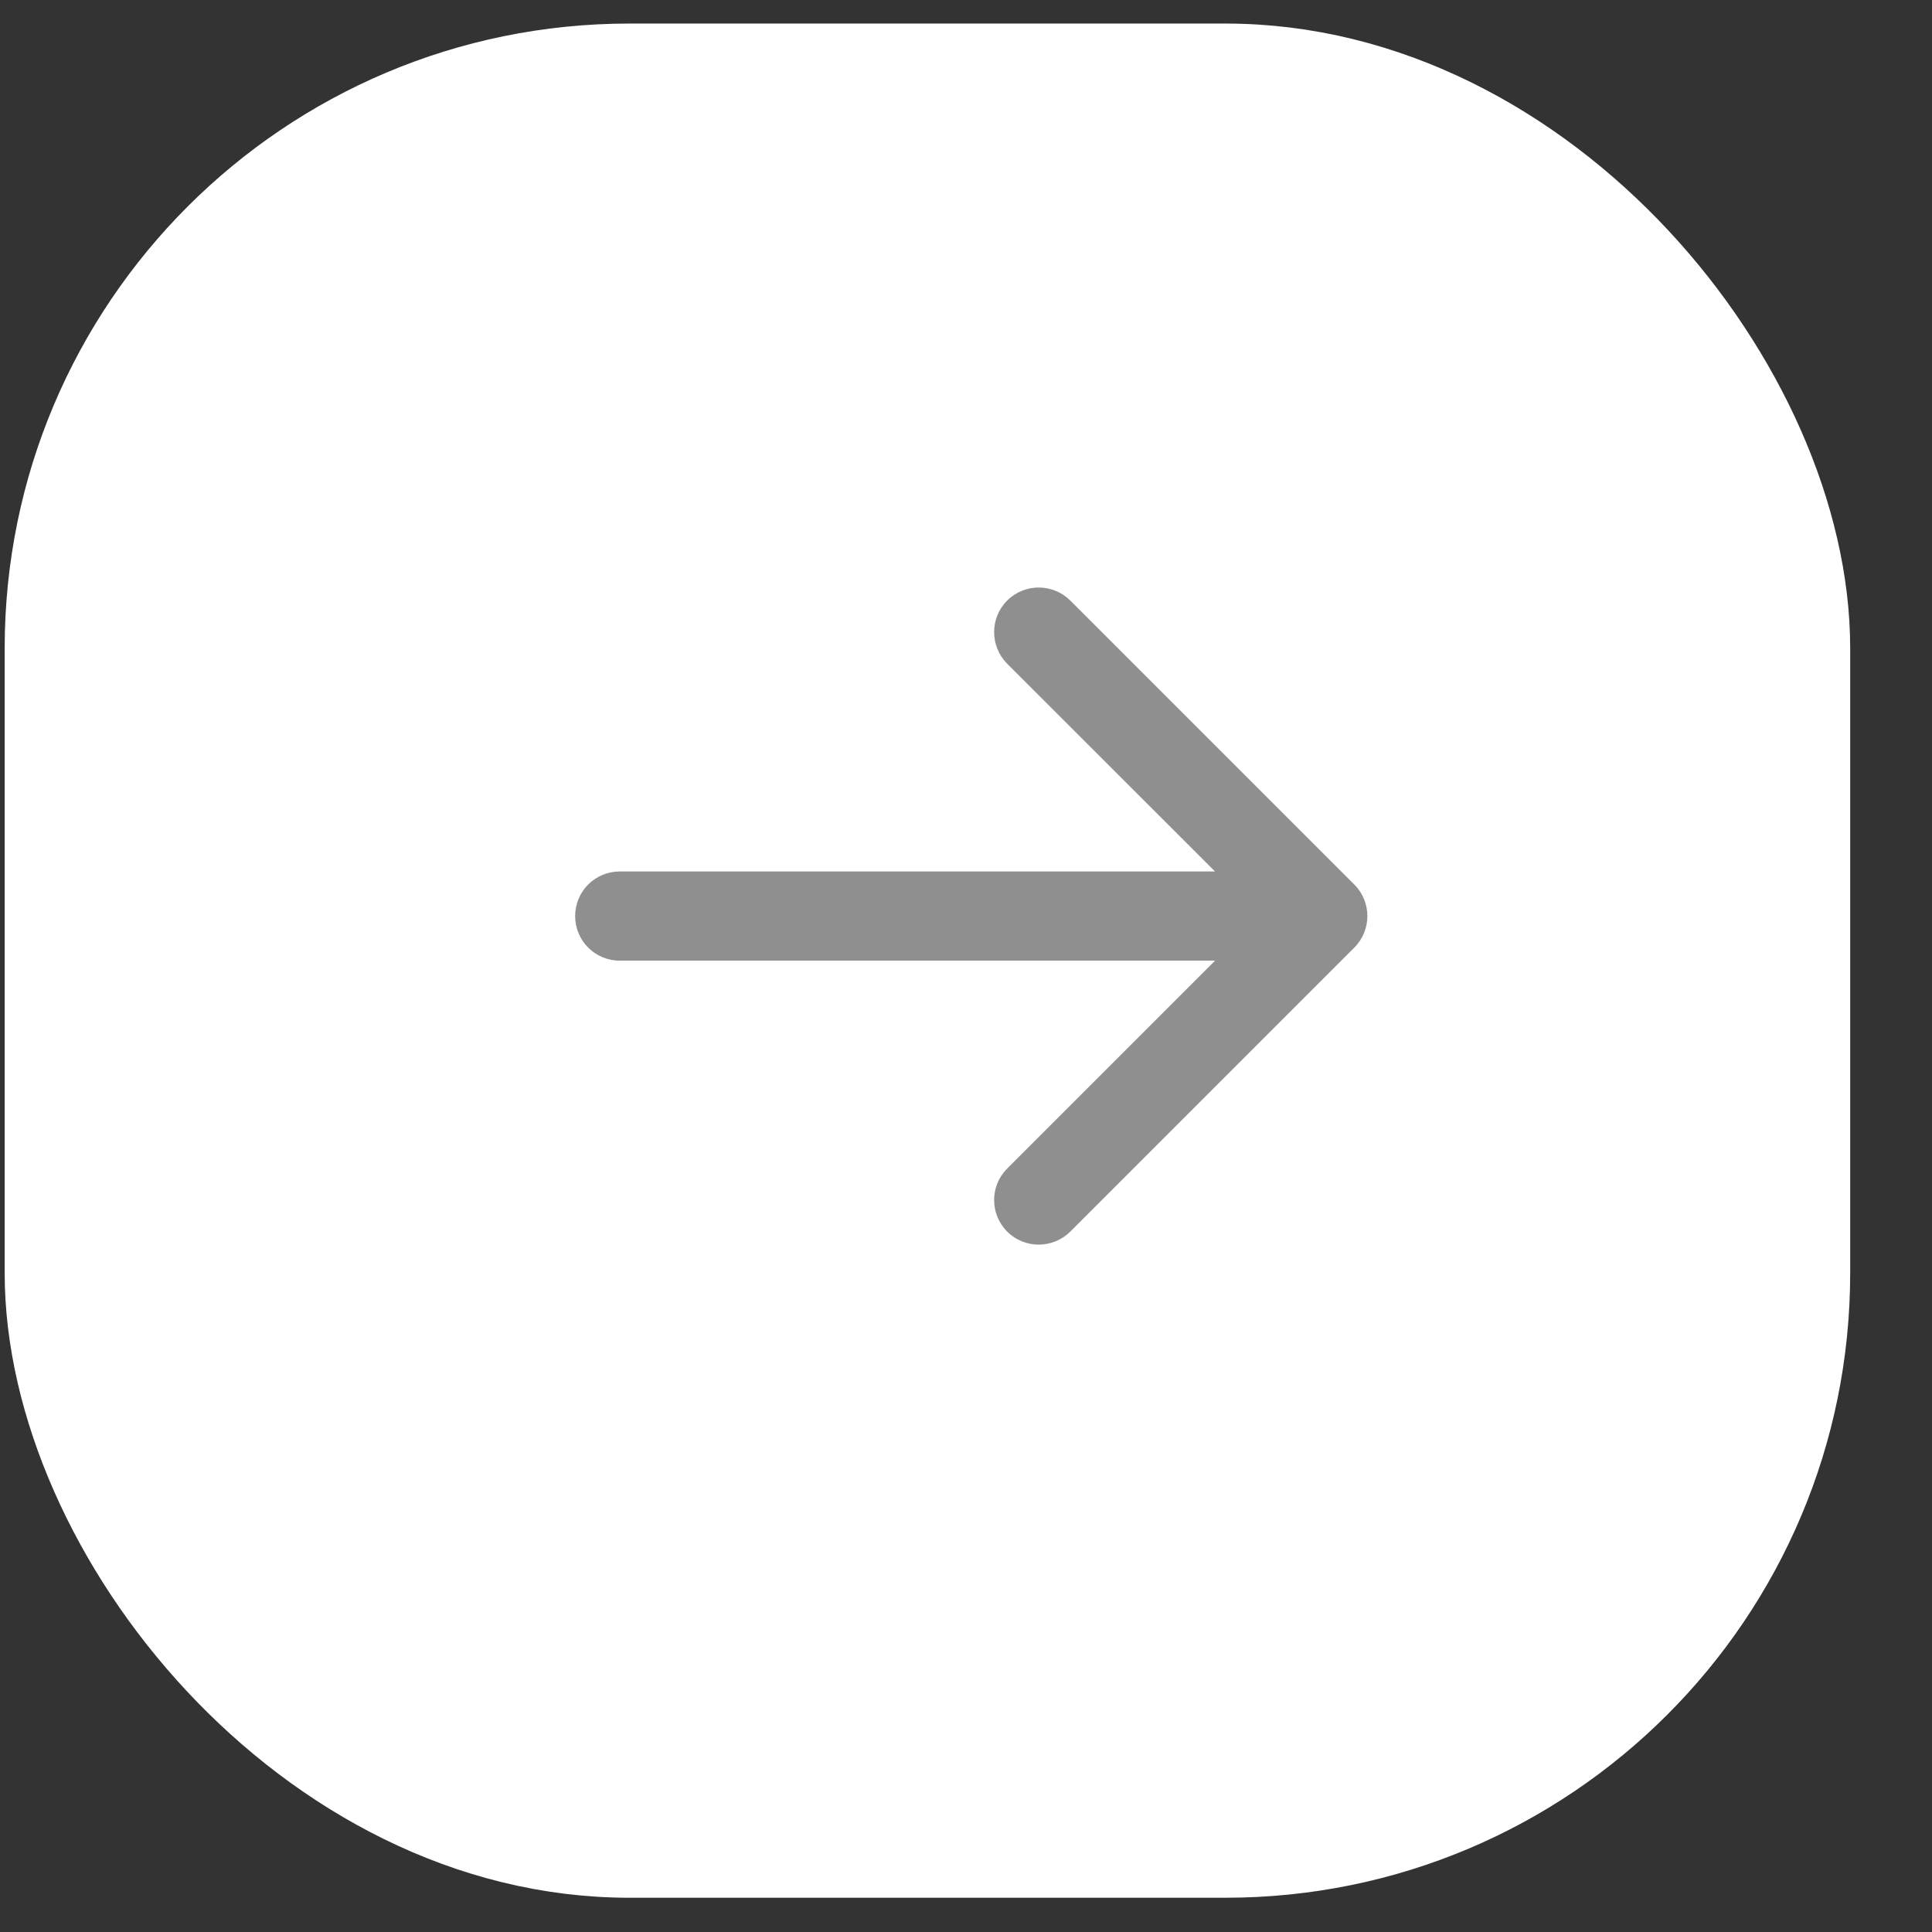
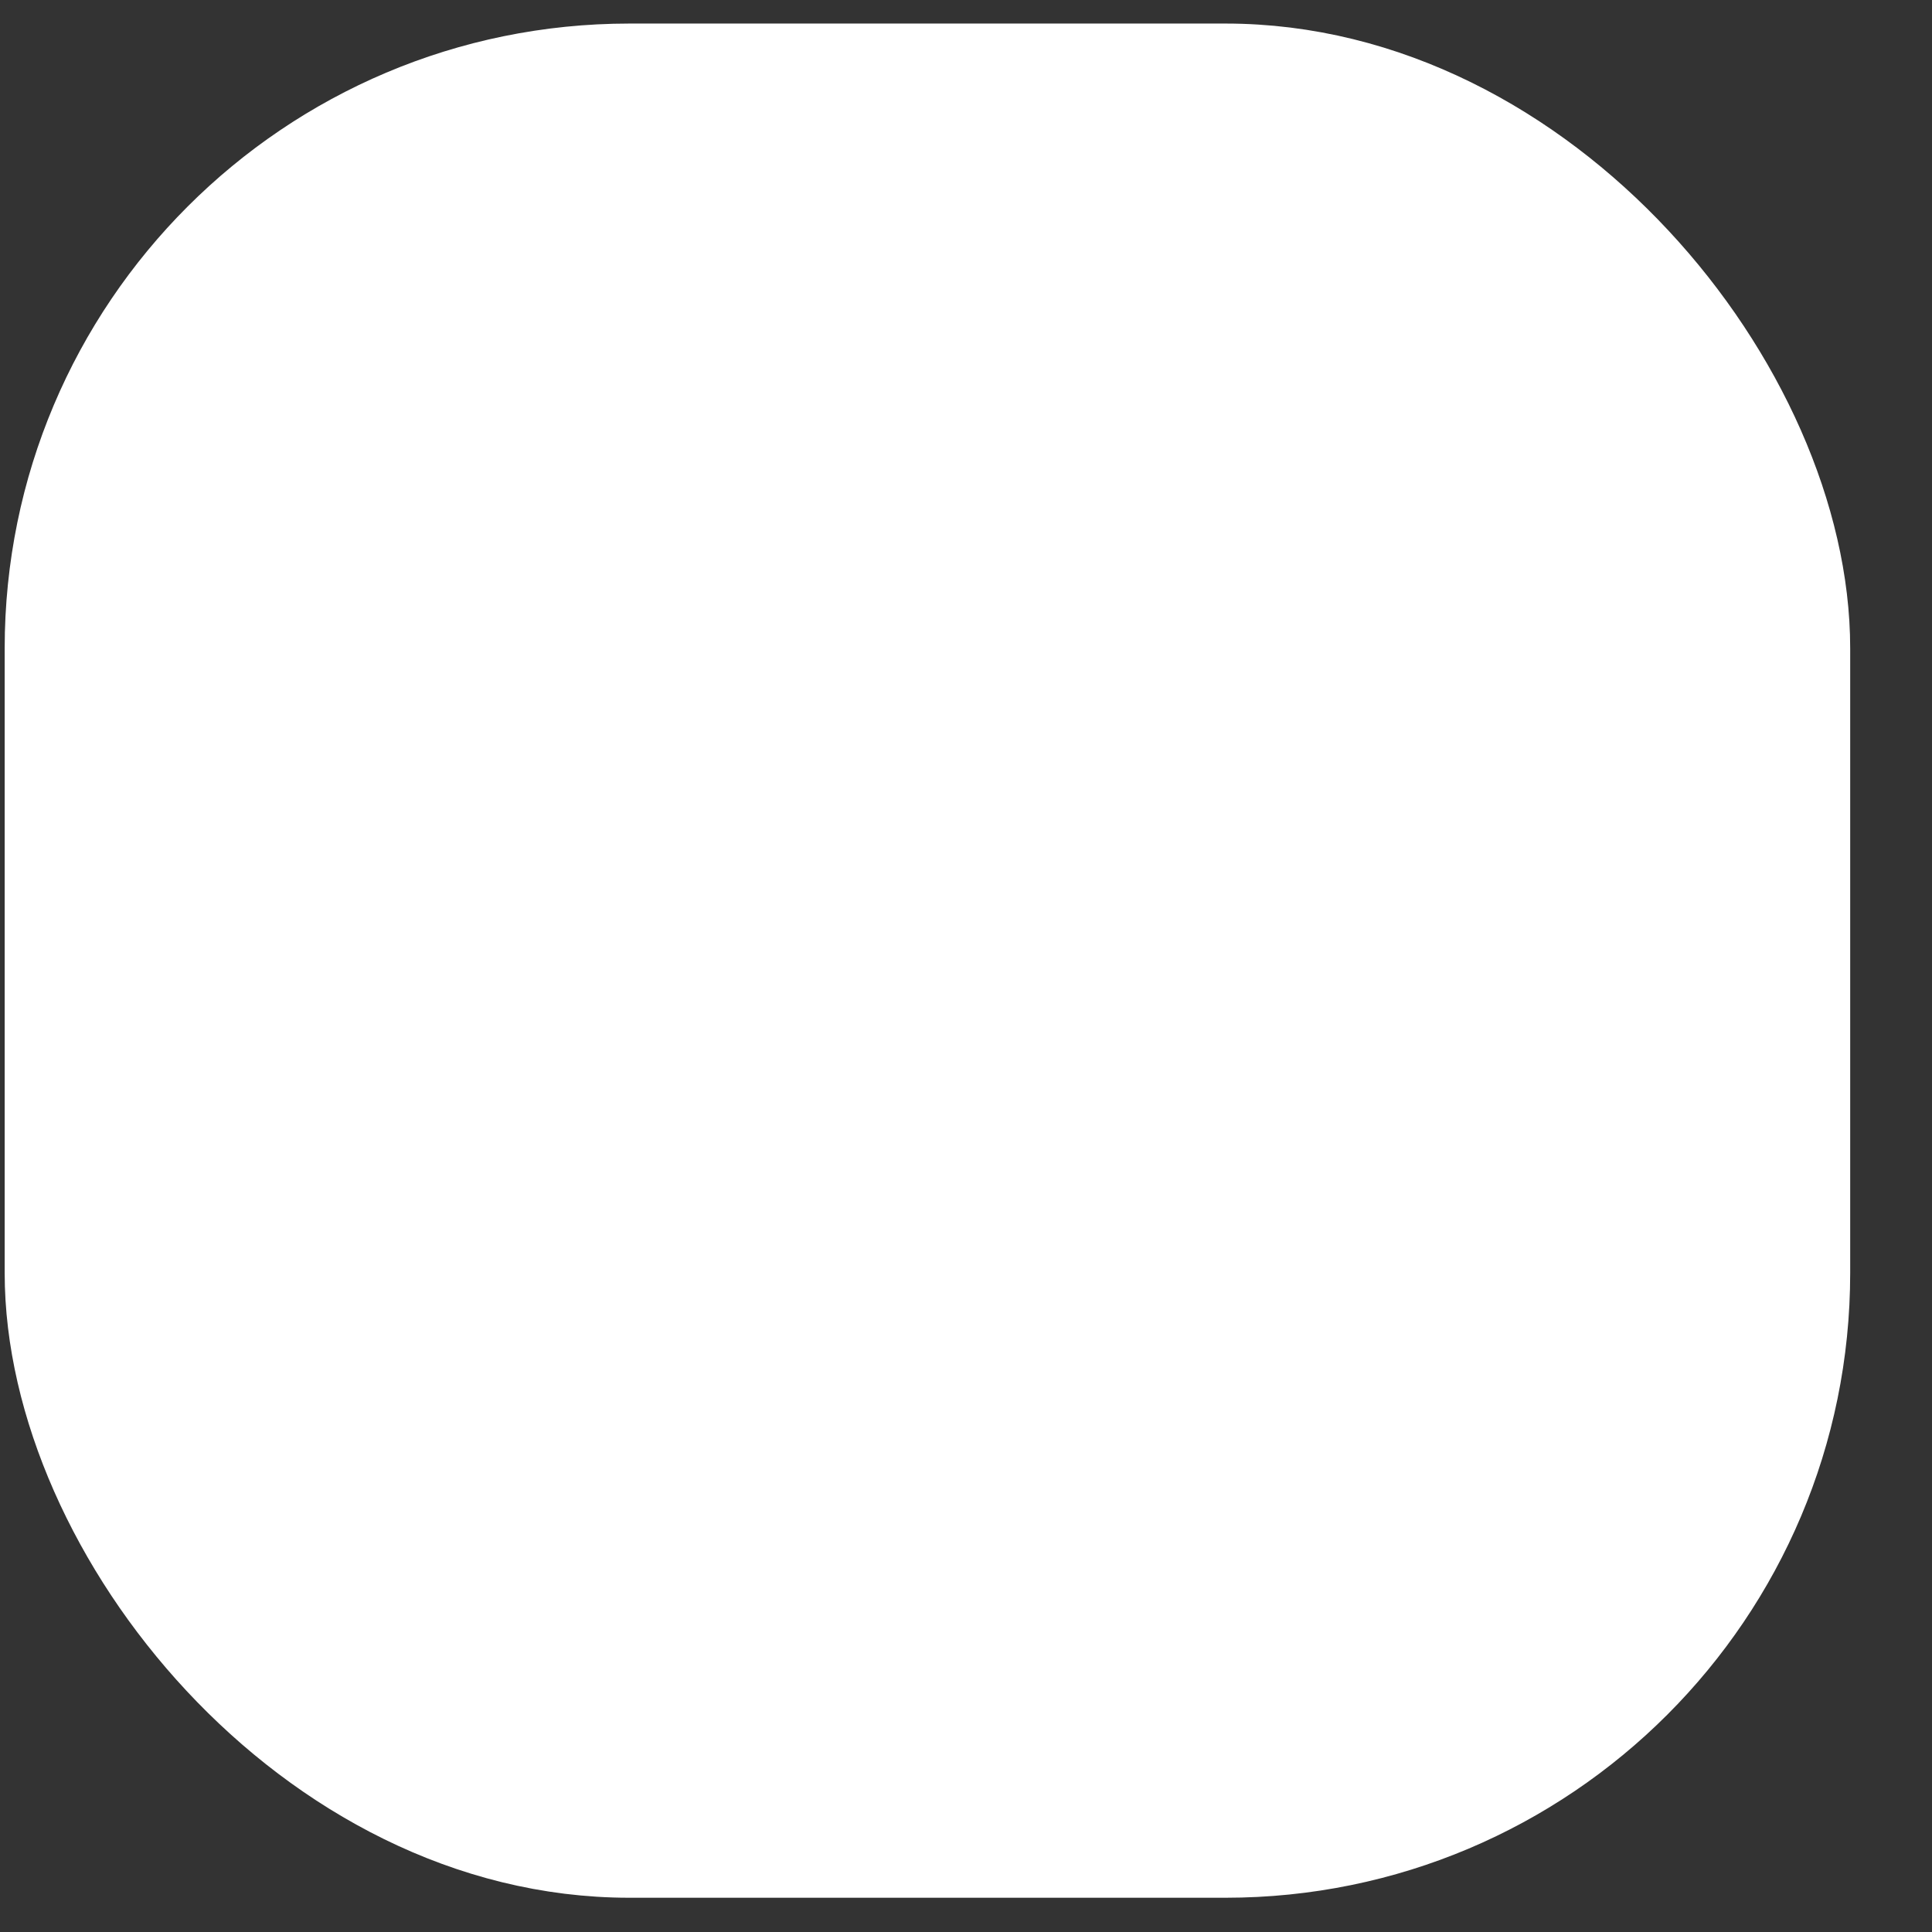
<svg xmlns="http://www.w3.org/2000/svg" width="13" height="13" viewBox="0 0 13 13" fill="none">
  <rect x="0" y="0" width="13" height="13" fill="#333333" stroke="none" />
  <rect x="0.332" y="0.459" width="11.817" height="12.01" rx="3.903" fill="white" stroke="white" stroke-width="0.601" />
-   <path d="M4.17 5.864C4.004 5.864 3.87 5.998 3.87 6.164C3.87 6.33 4.004 6.464 4.17 6.464V5.864ZM9.113 6.376C9.23 6.259 9.23 6.069 9.113 5.952L7.202 4.041C7.084 3.924 6.894 3.924 6.777 4.041C6.66 4.158 6.66 4.348 6.777 4.466L8.476 6.164L6.777 7.863C6.66 7.98 6.66 8.17 6.777 8.287C6.894 8.404 7.084 8.404 7.202 8.287L9.113 6.376ZM4.17 6.464L8.9 6.464V5.864L4.17 5.864V6.464Z" fill="#8F8F8F" />
</svg>